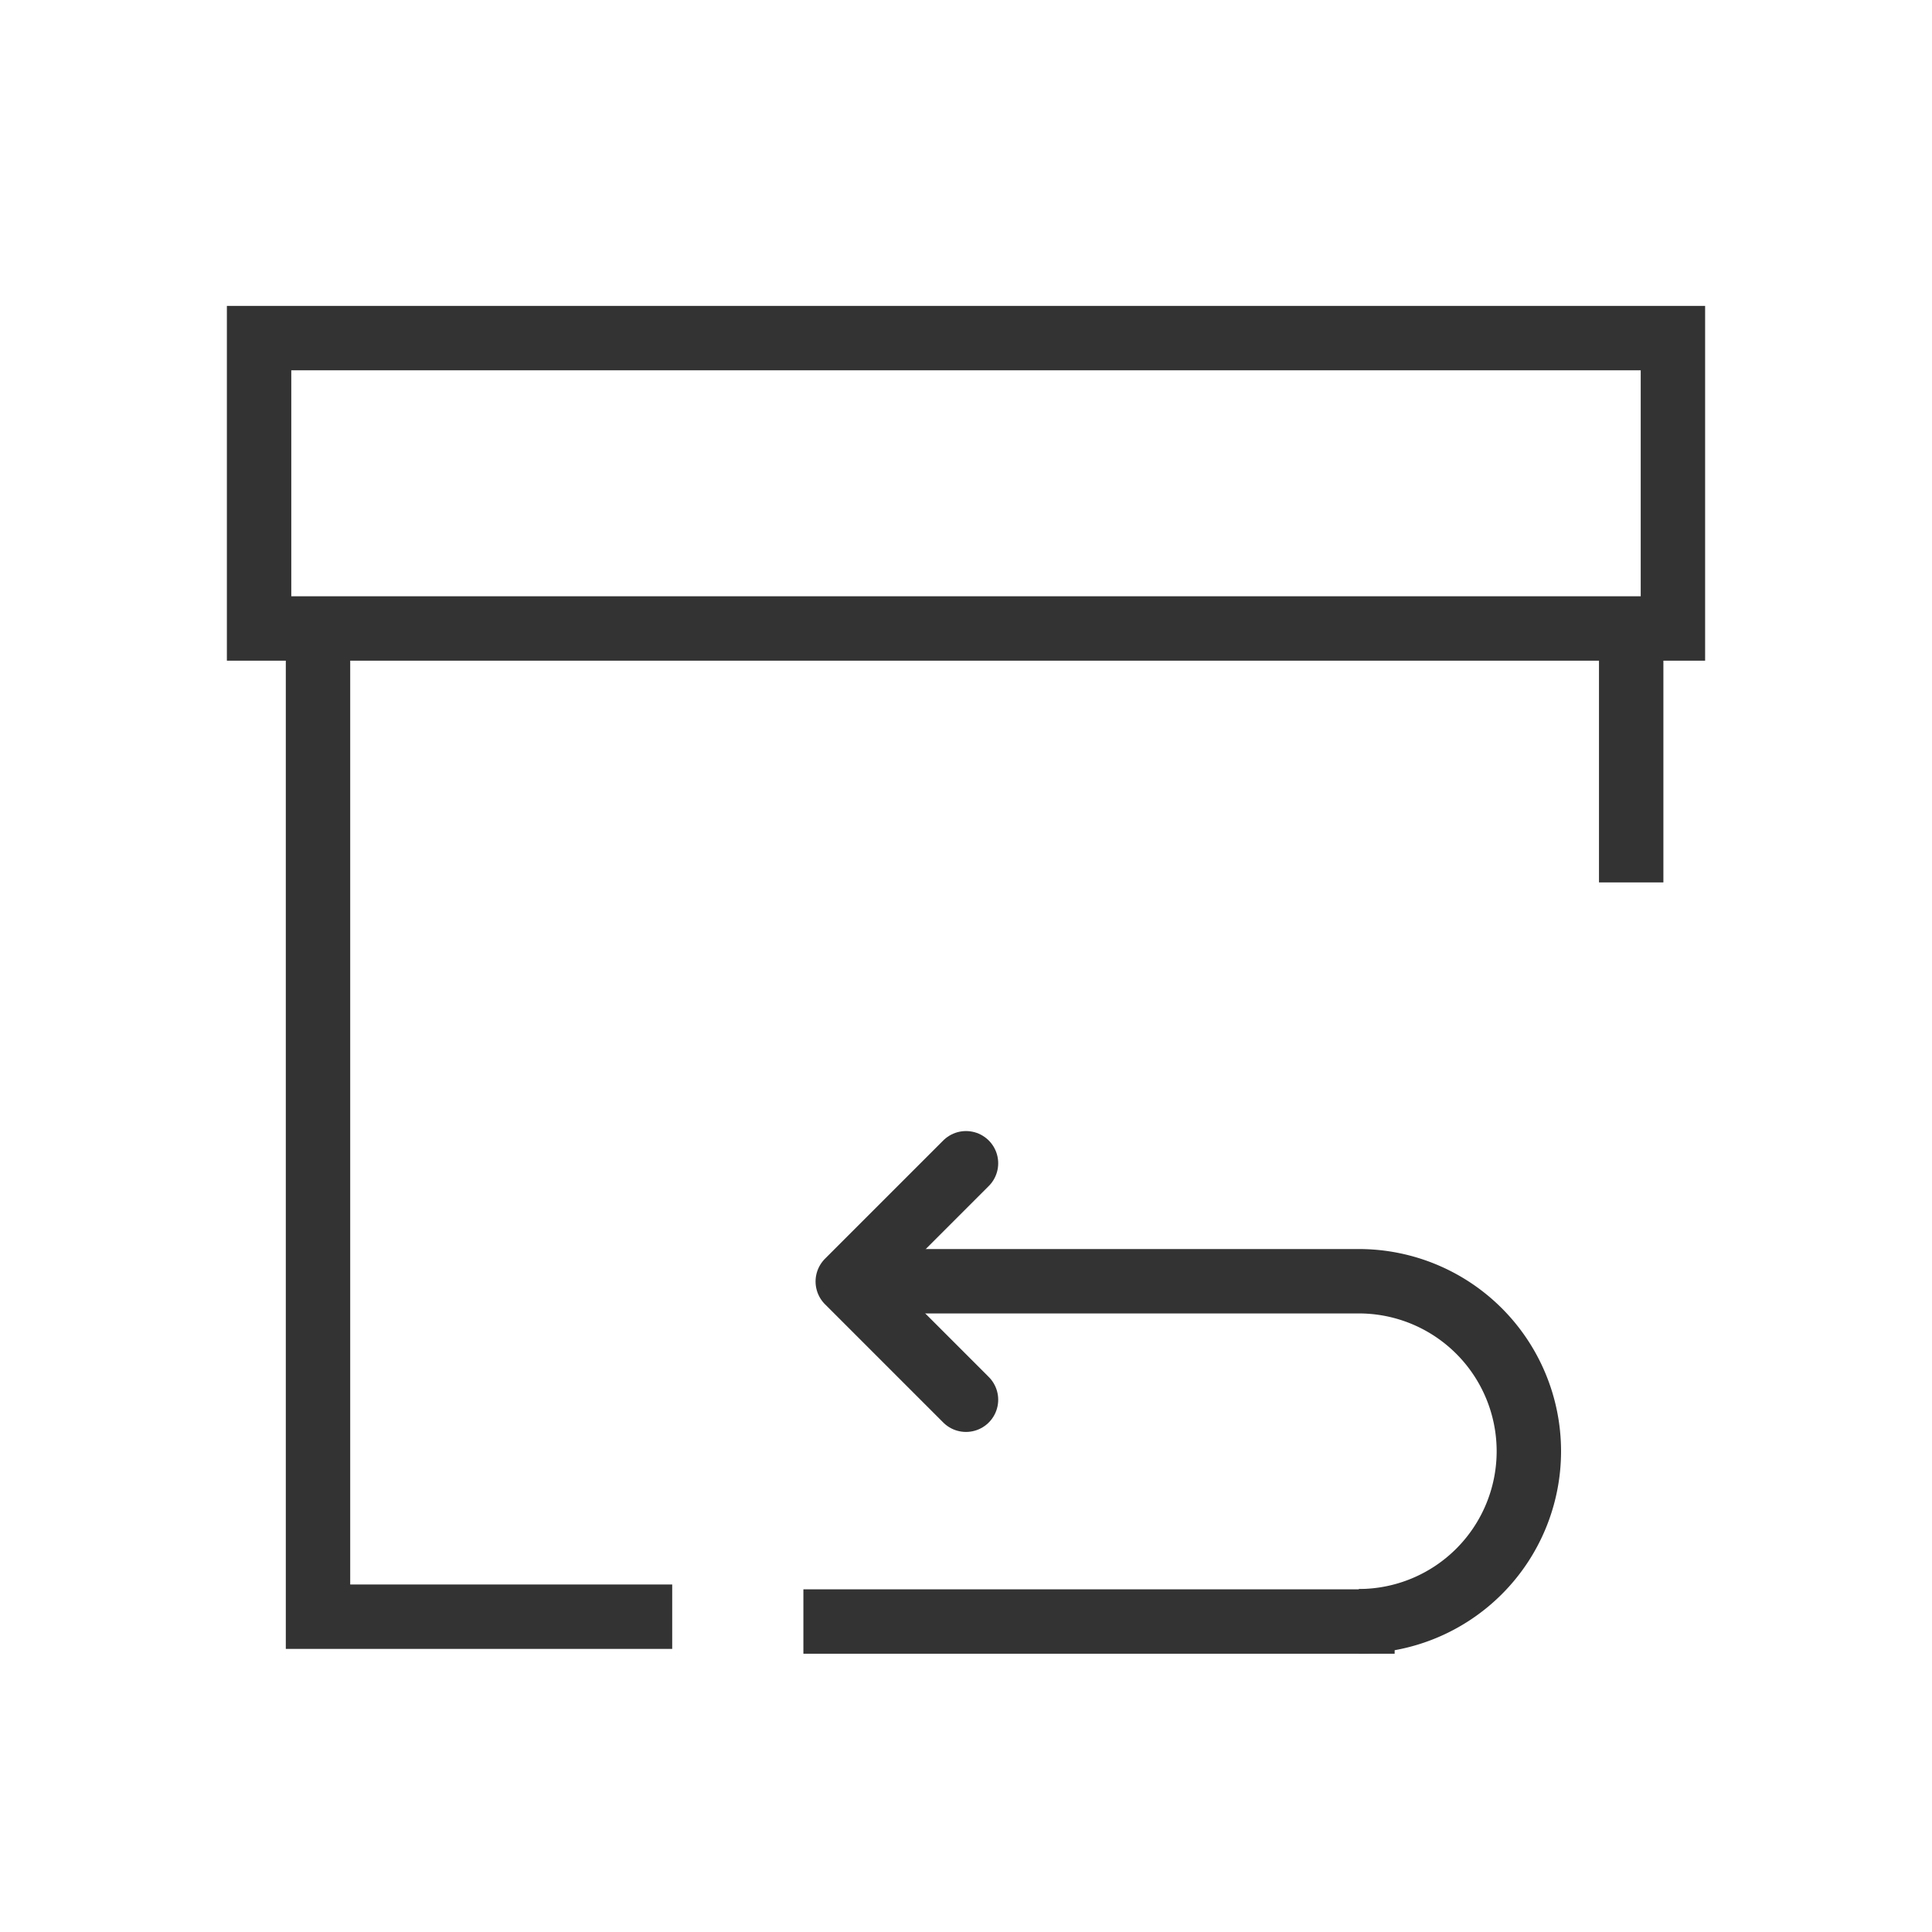
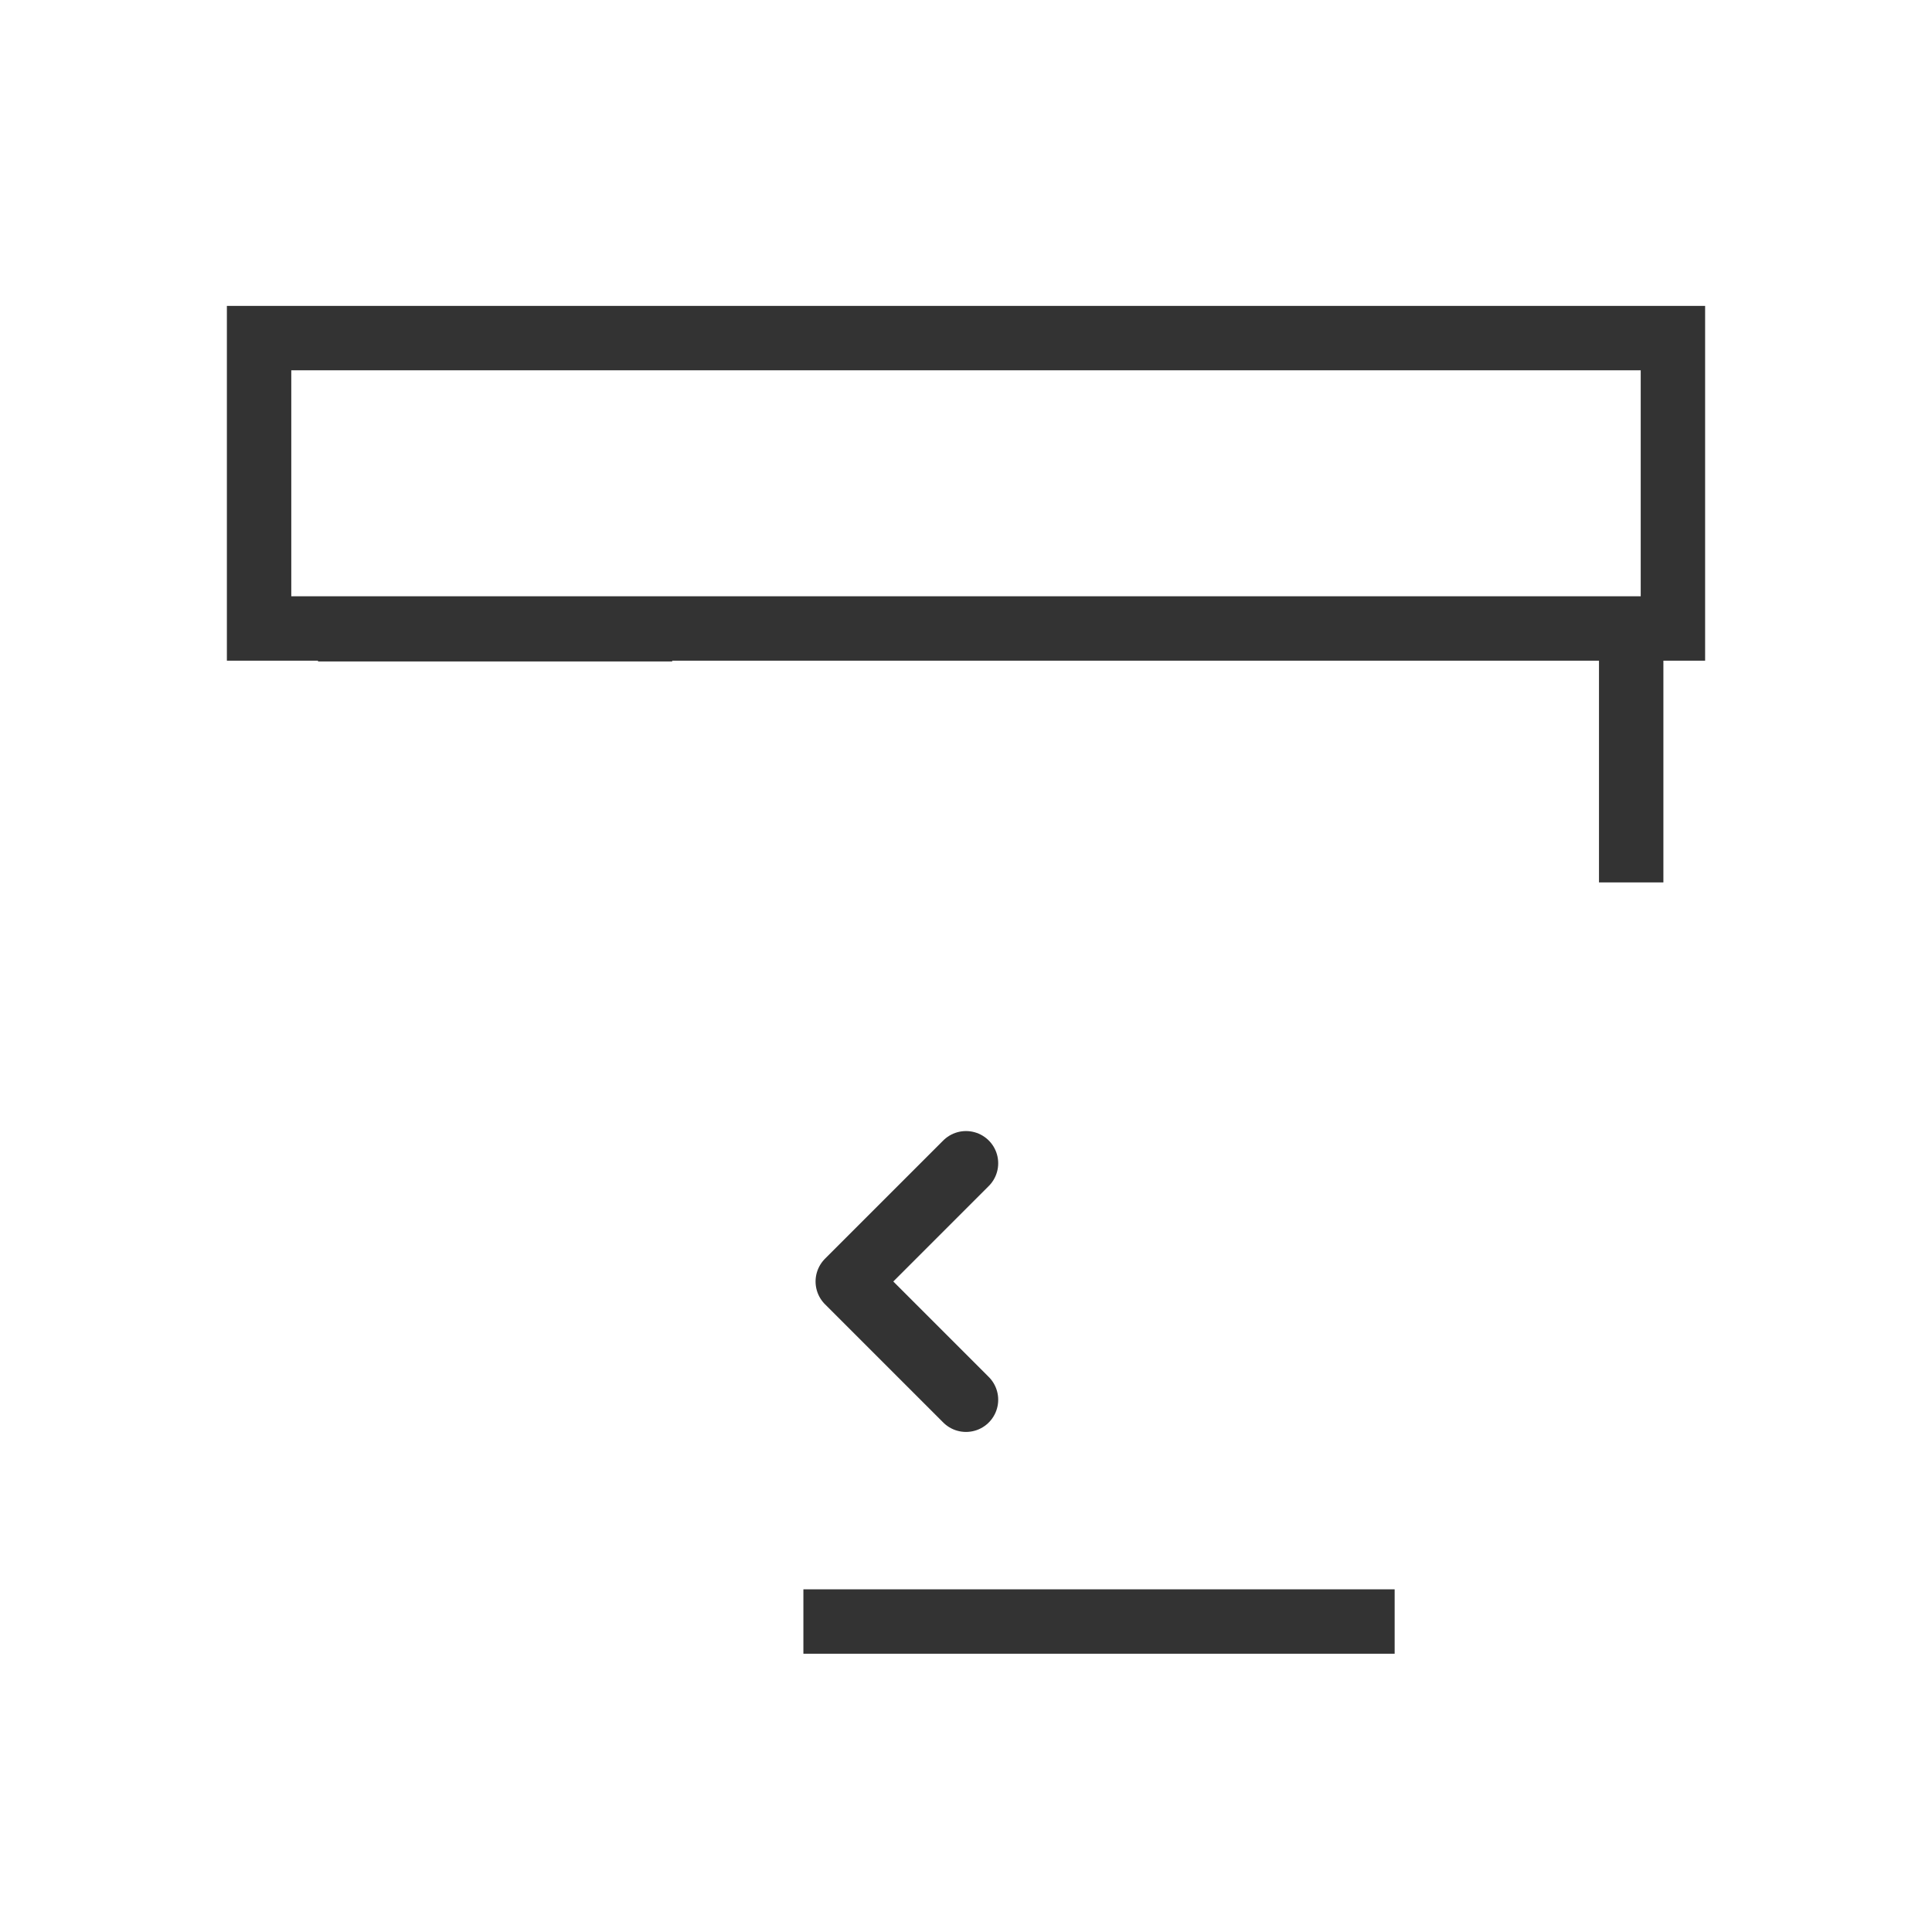
<svg xmlns="http://www.w3.org/2000/svg" width="30" height="30" viewBox="0 0 30 30">
  <g id="Group_8129" data-name="Group 8129" transform="translate(-1270 -1017)">
    <g id="Group_8128" data-name="Group 8128" transform="translate(-29 129)">
      <rect id="Rectangle_6984" data-name="Rectangle 6984" width="30" height="30" transform="translate(1299 888)" fill="#fff" />
    </g>
    <g id="Group_7977" data-name="Group 7977" transform="translate(591.523 -5678)">
      <g id="Group_8047" data-name="Group 8047" transform="translate(-1579 689.75)">
        <g id="Rectangle_6841" data-name="Rectangle 6841" transform="translate(2261 6010)" fill="none" stroke="#333" stroke-width="1">
-           <rect width="22.954" height="5.509" stroke="none" />
          <rect x="0.5" y="0.5" width="21.954" height="4.509" fill="none" />
        </g>
-         <path id="Path_4995" data-name="Path 4995" d="M2264.081,6020.938v15.333h5.5" transform="translate(-1.666 -5.917)" fill="none" stroke="#333" stroke-width="1" />
+         <path id="Path_4995" data-name="Path 4995" d="M2264.081,6020.938h5.5" transform="translate(-1.666 -5.917)" fill="none" stroke="#333" stroke-width="1" />
        <line id="Line_1722" data-name="Line 1722" x2="9.181" transform="translate(2269.952 6030.429)" fill="none" stroke="#333" stroke-width="1" />
        <path id="Path_4996" data-name="Path 4996" d="M18.836,1,17,2.836l1.836,1.836" transform="translate(2253.641 6022.313)" fill="none" stroke="#333" stroke-linecap="round" stroke-linejoin="round" stroke-width="1" />
-         <path id="Path_5000" data-name="Path 5000" d="M1668.292,1581.3h7.477a2.64,2.64,0,0,1,2.64,2.639h0a2.64,2.64,0,0,1-2.64,2.64" transform="translate(602.808 4443.845)" fill="none" stroke="#333" stroke-width="1" />
        <line id="Line_1723" data-name="Line 1723" y2="4.132" transform="translate(2282.806 6014.82)" fill="none" stroke="#333" stroke-width="1" />
      </g>
    </g>
  </g>
</svg>